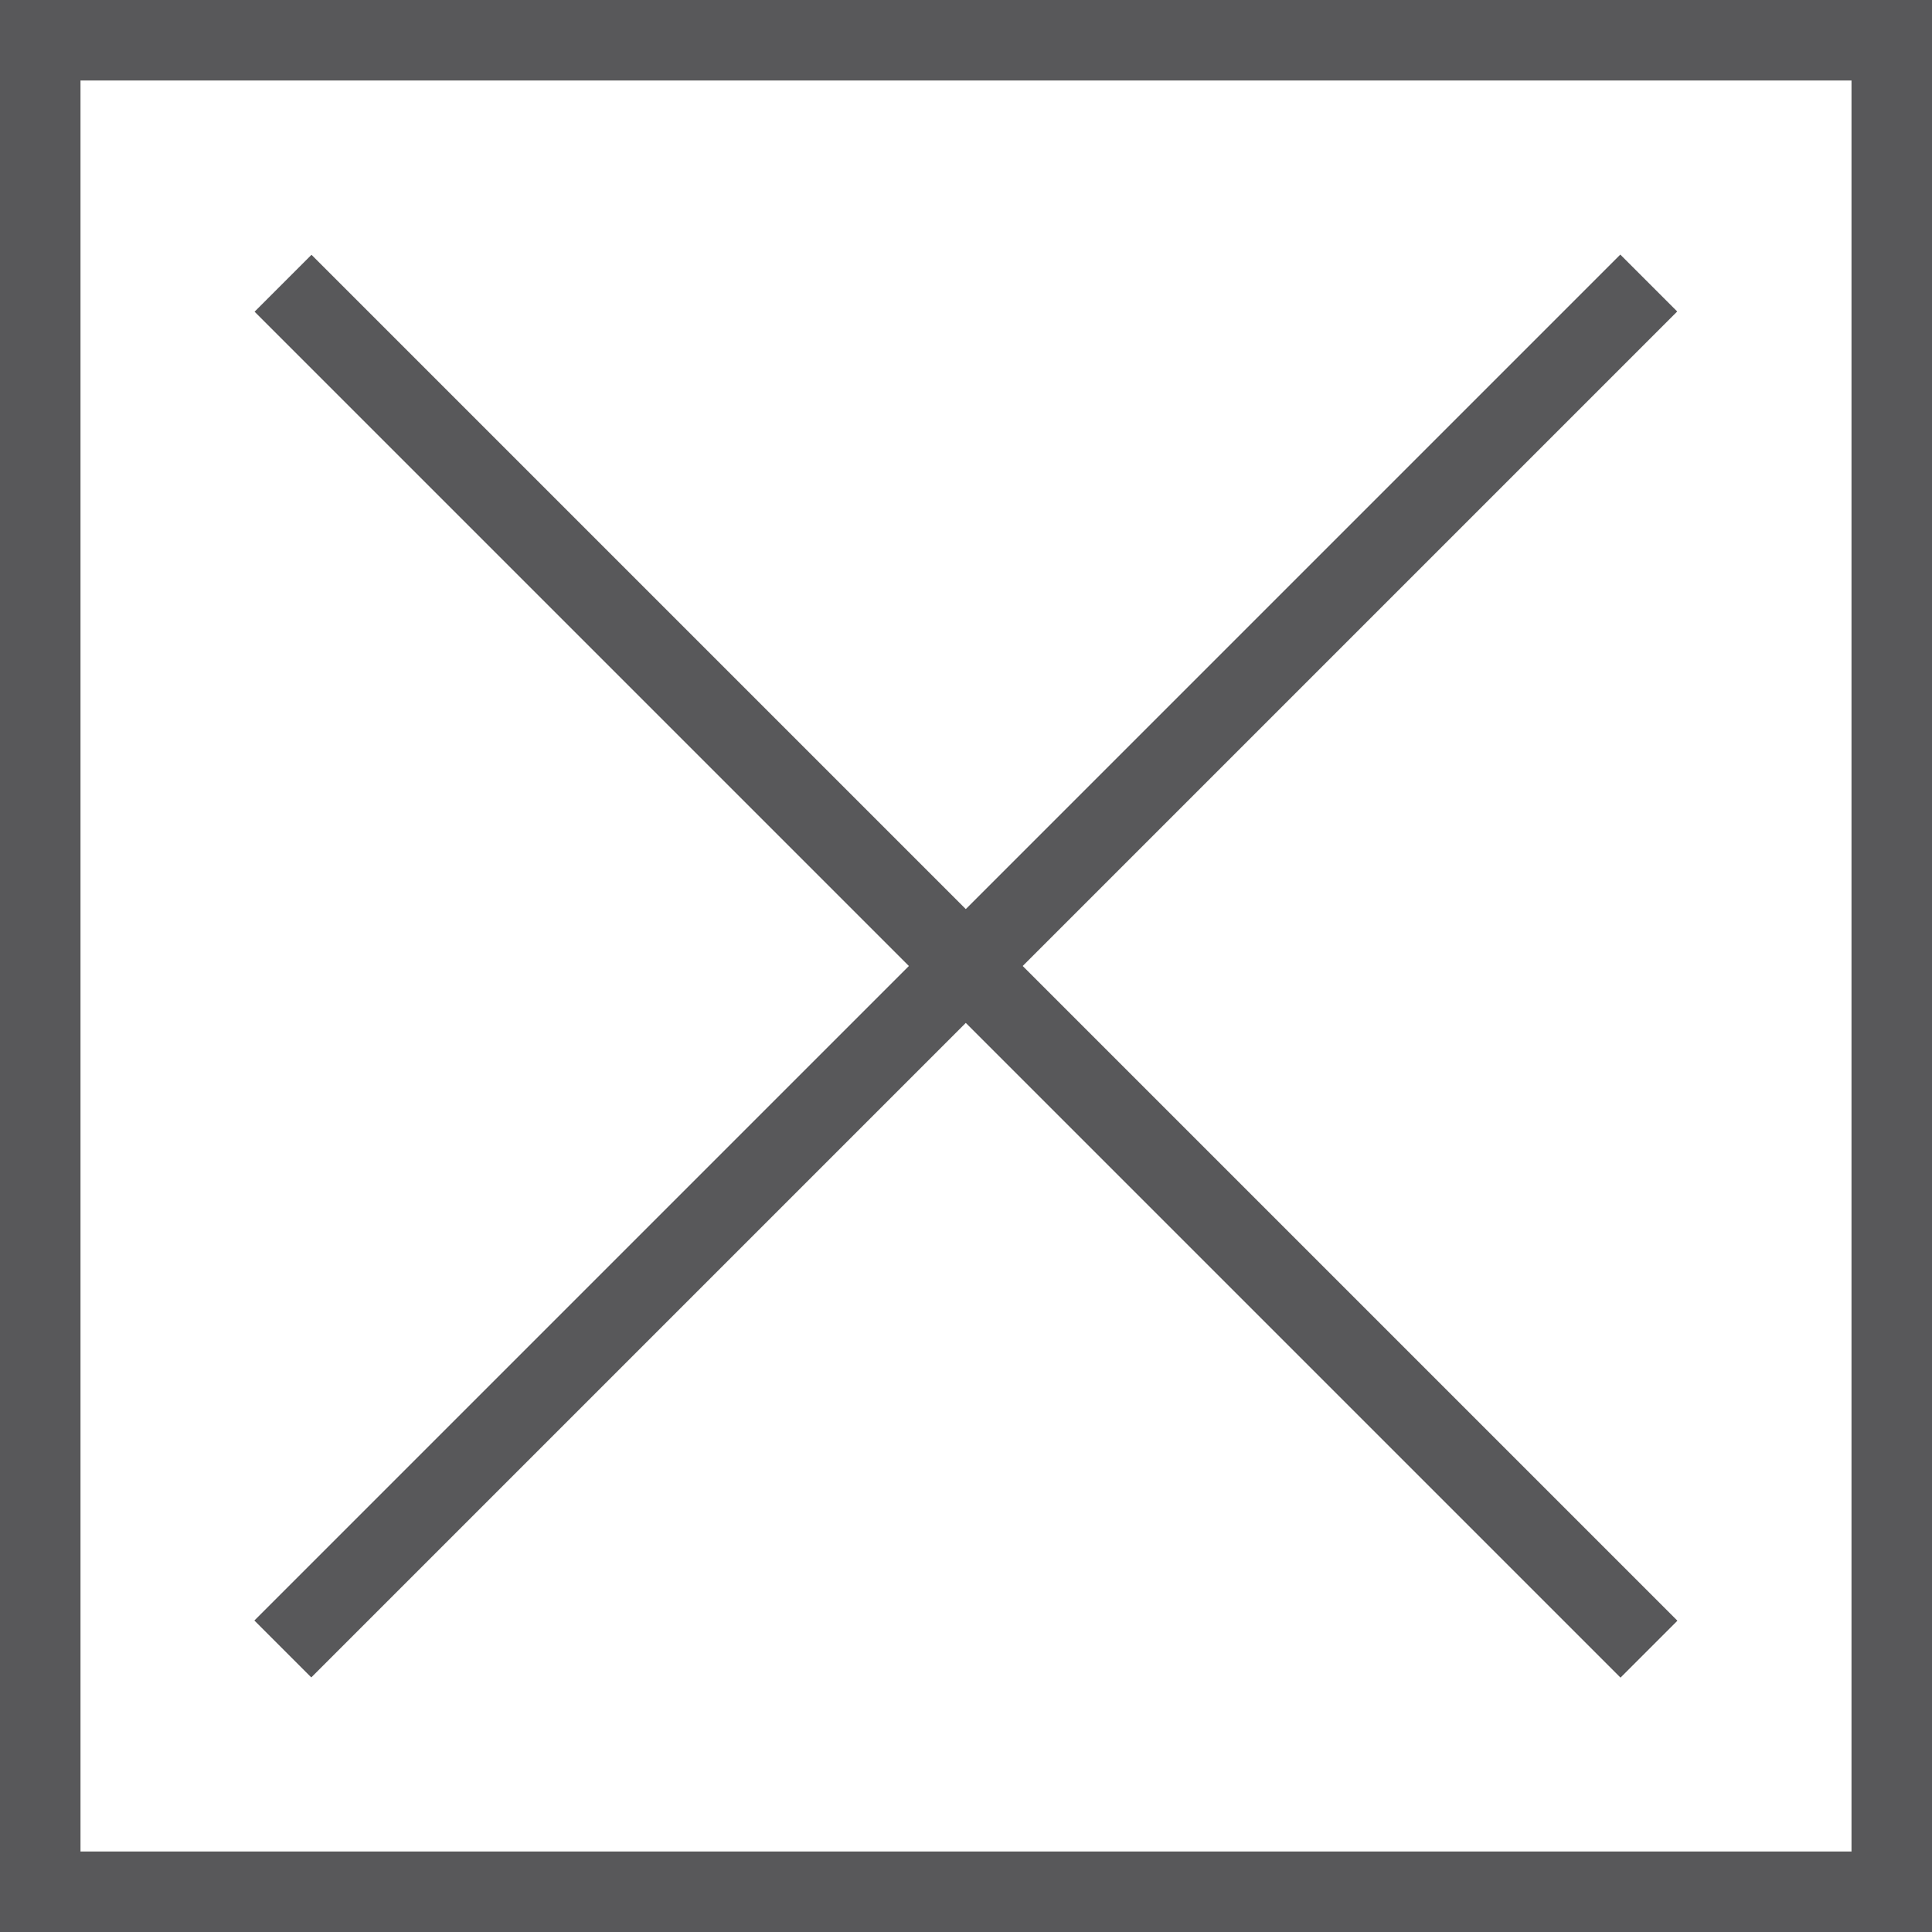
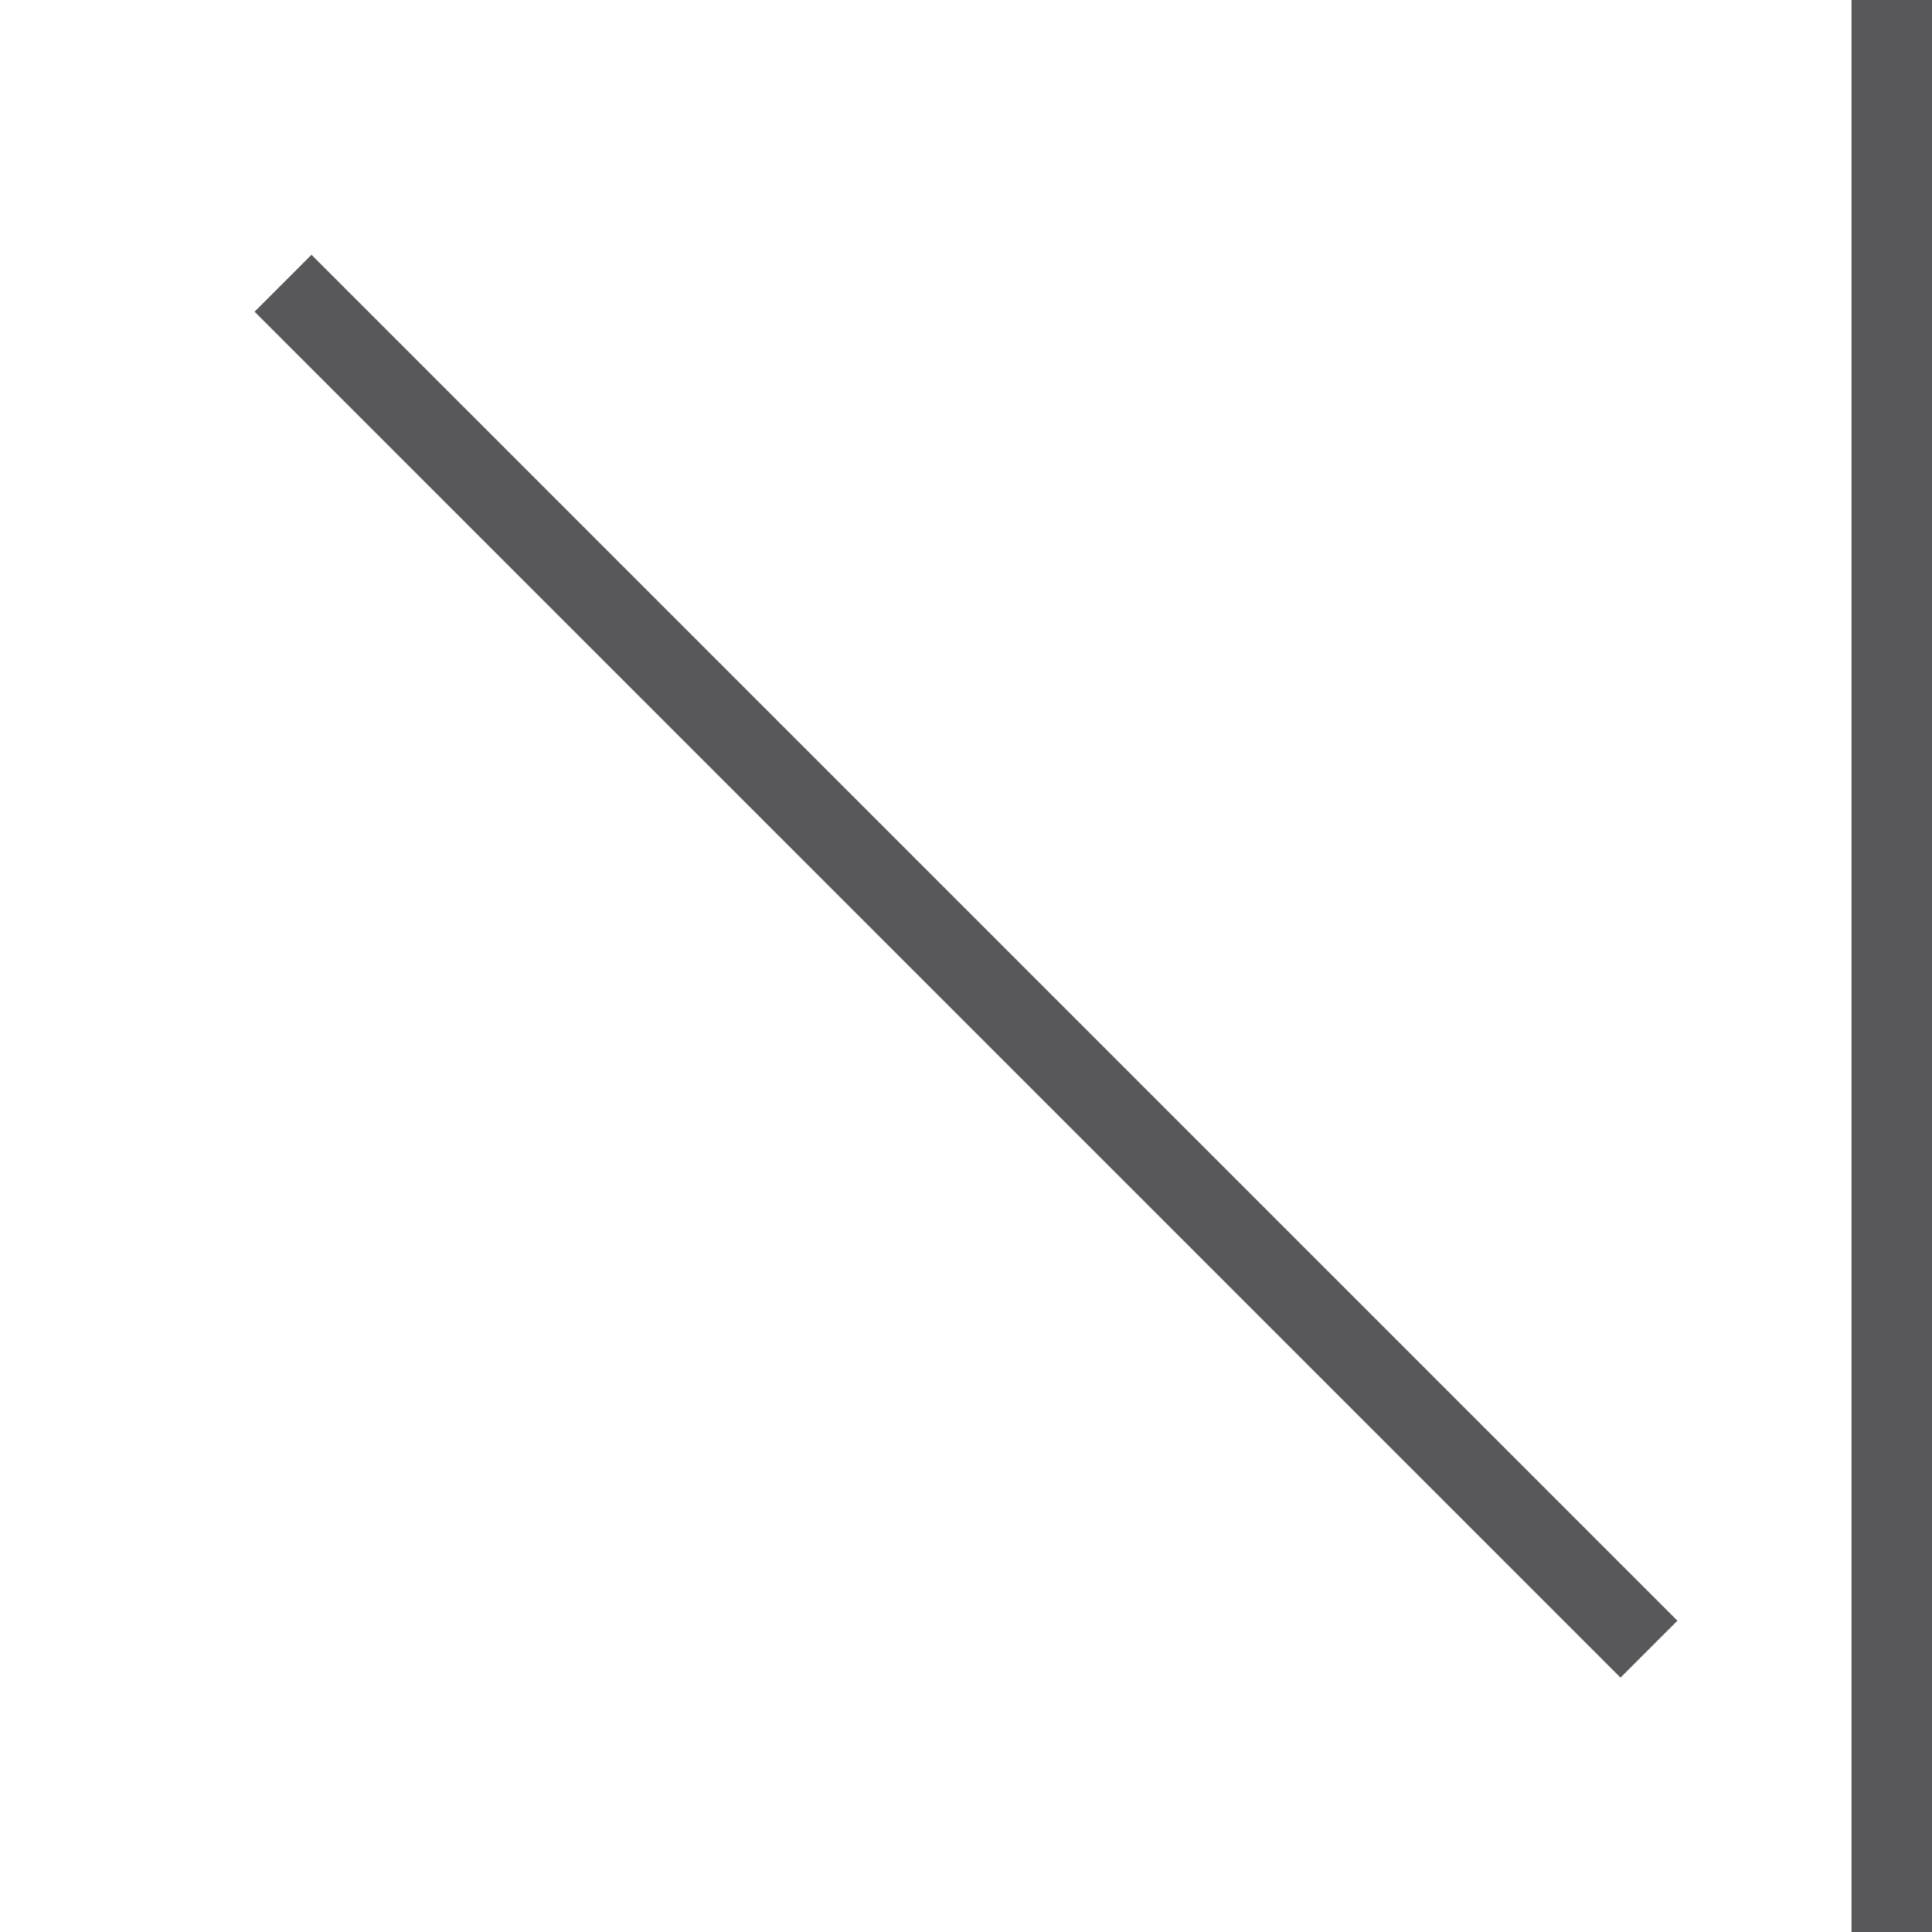
<svg xmlns="http://www.w3.org/2000/svg" version="1.1" id="Layer_1" x="0px" y="0px" width="48px" height="48px" viewBox="0 0 48 48" enable-background="new 0 0 48 48" xml:space="preserve">
-   <rect fill="#58585a" width="48" height="2" />
-   <rect y="46" fill="#58585a" width="48" height="2" />
-   <rect fill="#58585a" width="2" height="48" />
  <rect x="46" fill="#58585a" width="2" height="48" />
  <rect x="0" y="23" transform="matrix(-0.707 -0.707 0.707 -0.707 24 57.941)" fill="#58585a" width="48" height="2" />
-   <rect x="0" y="23" transform="matrix(0.707 -0.707 0.707 0.707 -9.941 24)" fill="#58585a" width="48" height="2" />
</svg>